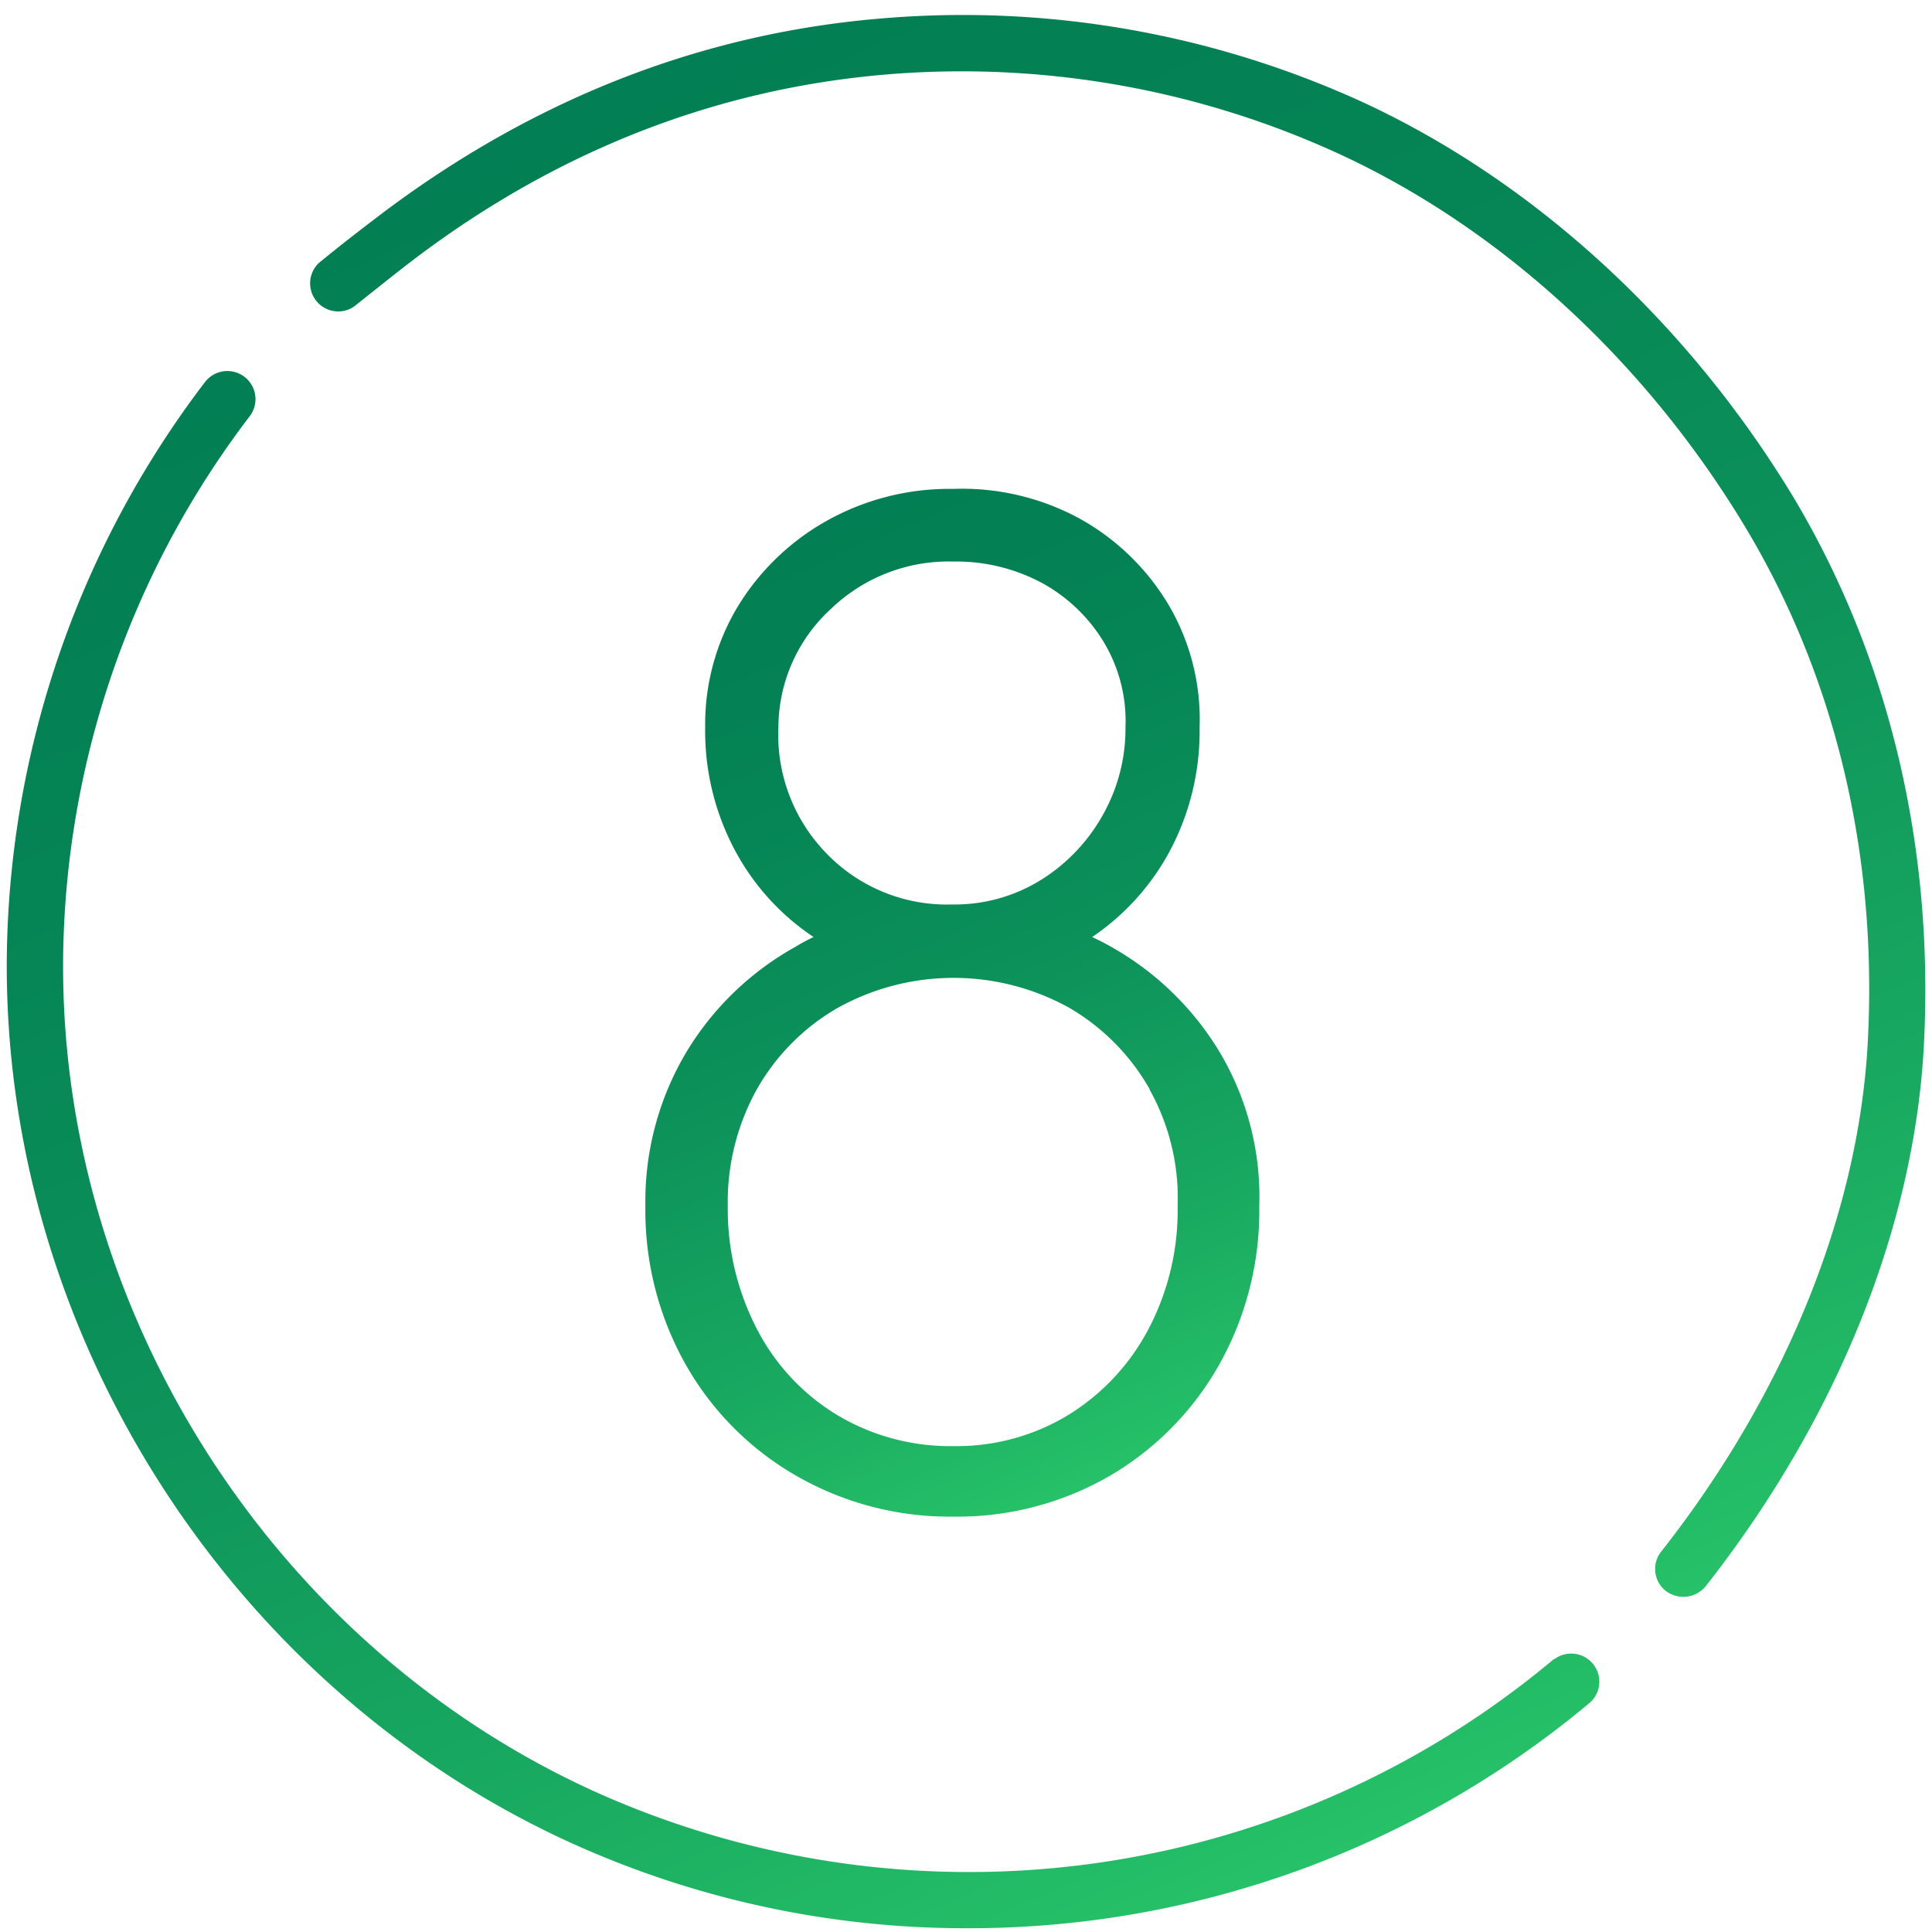
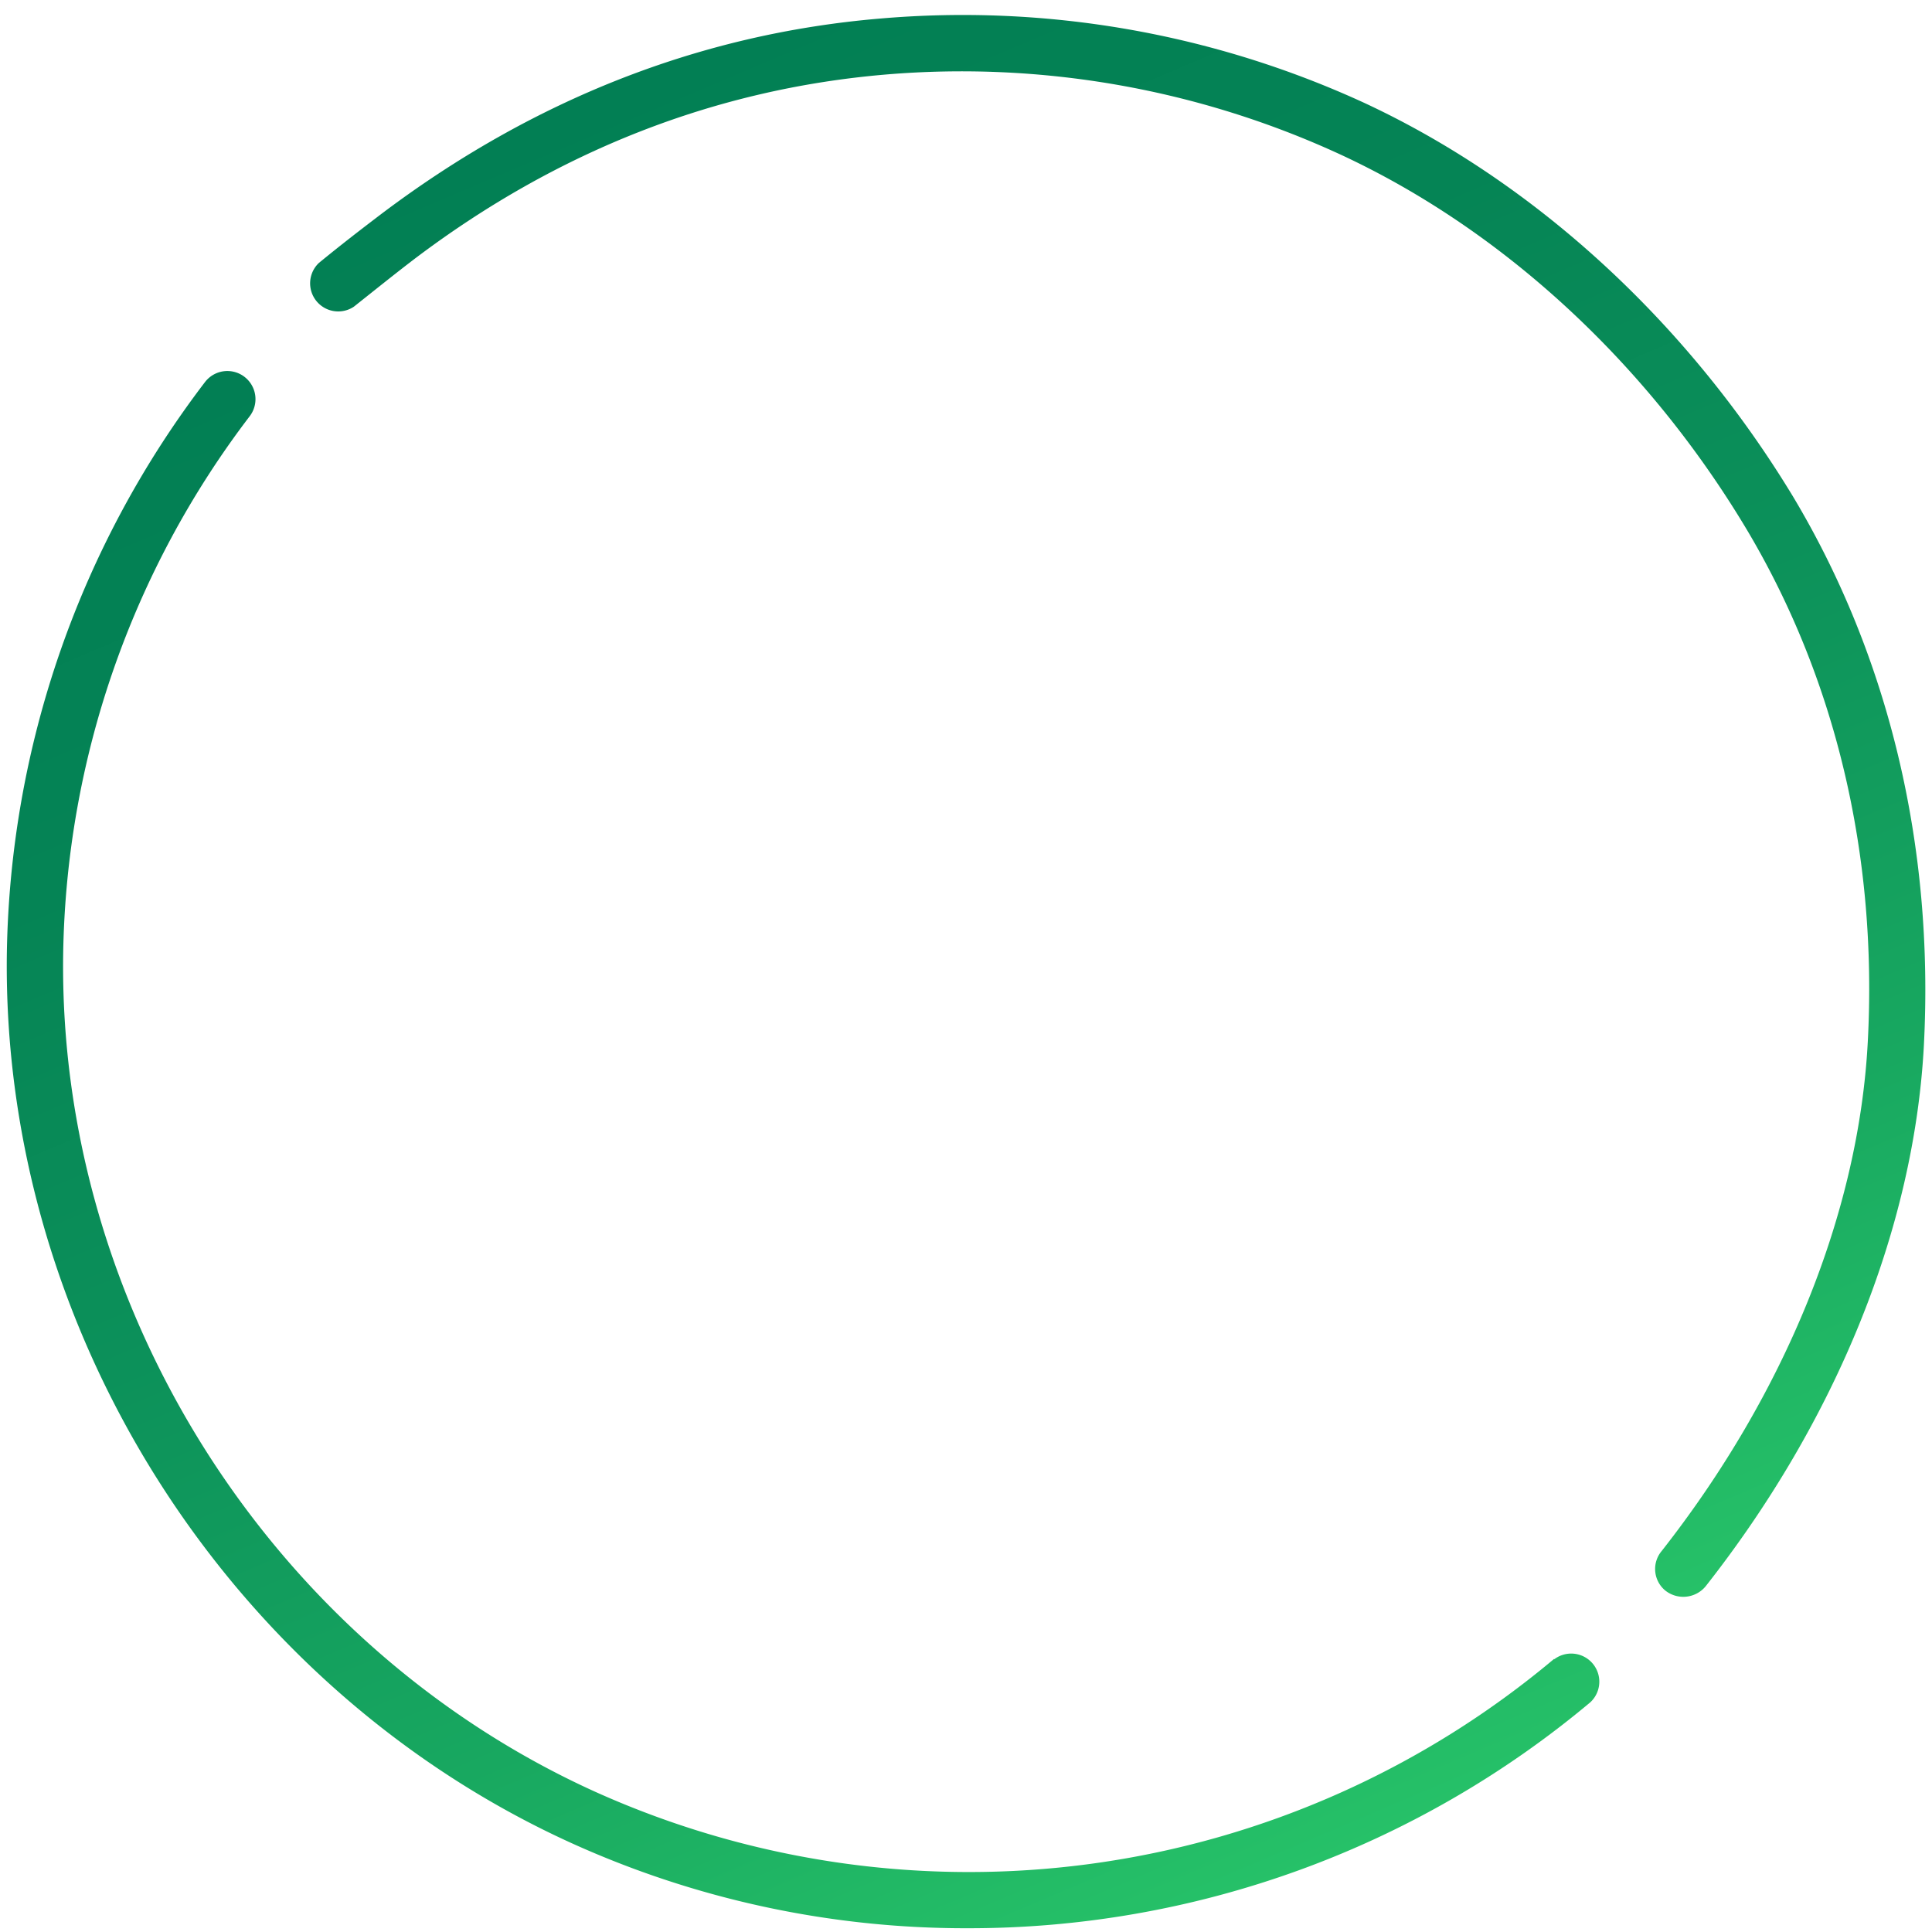
<svg xmlns="http://www.w3.org/2000/svg" xmlns:xlink="http://www.w3.org/1999/xlink" id="Слой_1" data-name="Слой 1" viewBox="0 0 200 200">
  <defs>
    <style>.cls-1{fill:url(#Безымянный_градиент_16);}.cls-2{fill:url(#Безымянный_градиент_16-2);}.cls-3{fill:url(#Безымянный_градиент_16-3);}</style>
    <linearGradient id="Безымянный_градиент_16" x1="107.91" y1="205.04" x2="35" y2="33.29" gradientUnits="userSpaceOnUse">
      <stop offset="0" stop-color="#26c168" />
      <stop offset="0.23" stop-color="#18a860" />
      <stop offset="0.51" stop-color="#0c915a" />
      <stop offset="0.77" stop-color="#058455" />
      <stop offset="1" stop-color="#027f54" />
    </linearGradient>
    <linearGradient id="Безымянный_градиент_16-2" x1="164.16" y1="169.83" x2="90.75" y2="-3.13" xlink:href="#Безымянный_градиент_16" />
    <linearGradient id="Безымянный_градиент_16-3" x1="117.21" y1="152.02" x2="77.01" y2="57.31" xlink:href="#Безымянный_градиент_16" />
  </defs>
  <title>8</title>
  <path class="cls-1" d="M160.89,171.77l0-.05h0a94.2,94.2,0,0,1-99.26,13.77C28.09,170.31,6,135.41,6.54,98.73A94.14,94.14,0,0,1,25.84,43.1a2.91,2.91,0,0,0-4.61-3.56A100,100,0,0,0,.71,98.61c-.57,39,22.89,76,58.39,92.16a98.73,98.73,0,0,0,41,8.84,100.13,100.13,0,0,0,64.53-23.39,2.91,2.91,0,0,0-3.74-4.45Z" />
  <path class="cls-2" d="M185.63,51.43c-10.9-18-26.66-32.53-44.4-40.78A99.45,99.45,0,0,0,91.12,1.92c-18.66,1.57-36,8.4-51.74,20.3-1.89,1.44-3.93,3-6.37,5a2.91,2.91,0,0,0,3.62,4.53c2.39-1.9,4.37-3.49,6.23-4.91C57.68,15.61,74.08,9.22,91.63,7.72A93.6,93.6,0,0,1,138.77,16c16.69,7.74,31.55,21.41,41.85,38.48,9.36,15.54,13.77,34,12.73,53.41-.94,17.64-8.53,36.37-21.35,52.69a2.89,2.89,0,0,0,.4,4.08,3,3,0,0,0,4.17-.45c13.57-17.26,21.59-37.14,22.59-56C200.23,87.61,195.54,68,185.63,51.43Z" />
-   <path class="cls-3" d="M71,109a30.18,30.18,0,0,0-4.19,15.86A32.52,32.52,0,0,0,71,141.29a30.71,30.71,0,0,0,11.41,11.47A31.81,31.81,0,0,0,98.63,157a31.49,31.49,0,0,0,16.2-4.19,30.9,30.9,0,0,0,11.34-11.47,32.52,32.52,0,0,0,4.19-16.48A29.29,29.29,0,0,0,126.31,109,30.62,30.62,0,0,0,115,98c-.63-.36-1.28-.69-1.94-1a25,25,0,0,0,7.75-8.38,26.32,26.32,0,0,0,3.37-13.3,23.37,23.37,0,0,0-3.24-12.76,24.61,24.61,0,0,0-9.11-8.84,25.48,25.48,0,0,0-13.17-3.11,26,26,0,0,0-13.09,3.31,25.21,25.21,0,0,0-9.18,8.84A23.68,23.68,0,0,0,73,75.27a26.23,26.23,0,0,0,3.38,13.3A24.8,24.8,0,0,0,84.22,97c-.63.3-1.24.62-1.85,1A30.44,30.44,0,0,0,71,109Zm48,3.78a23.09,23.09,0,0,1,2.91,12.08,26.47,26.47,0,0,1-3,12.69,23,23,0,0,1-8.31,8.92,22.2,22.2,0,0,1-11.88,3.23,22.8,22.8,0,0,1-12.08-3.23,22.39,22.39,0,0,1-8.3-8.92,26.9,26.9,0,0,1-3-12.69,24,24,0,0,1,3-12.08,22.52,22.52,0,0,1,8.37-8.44,24.7,24.7,0,0,1,24,0A22.71,22.71,0,0,1,119,112.73ZM86,63.05a17.58,17.58,0,0,1,12.68-4.92,18.82,18.82,0,0,1,9.19,2.22,17,17,0,0,1,6.41,6.15,15.88,15.88,0,0,1,2.23,8.77A18.18,18.18,0,0,1,114,84.65a18.57,18.57,0,0,1-6.42,6.55,16.89,16.89,0,0,1-9,2.43,17.33,17.33,0,0,1-13-5.26,17.58,17.58,0,0,1-5-13.1A16.7,16.7,0,0,1,86,63.05Z" />
</svg>